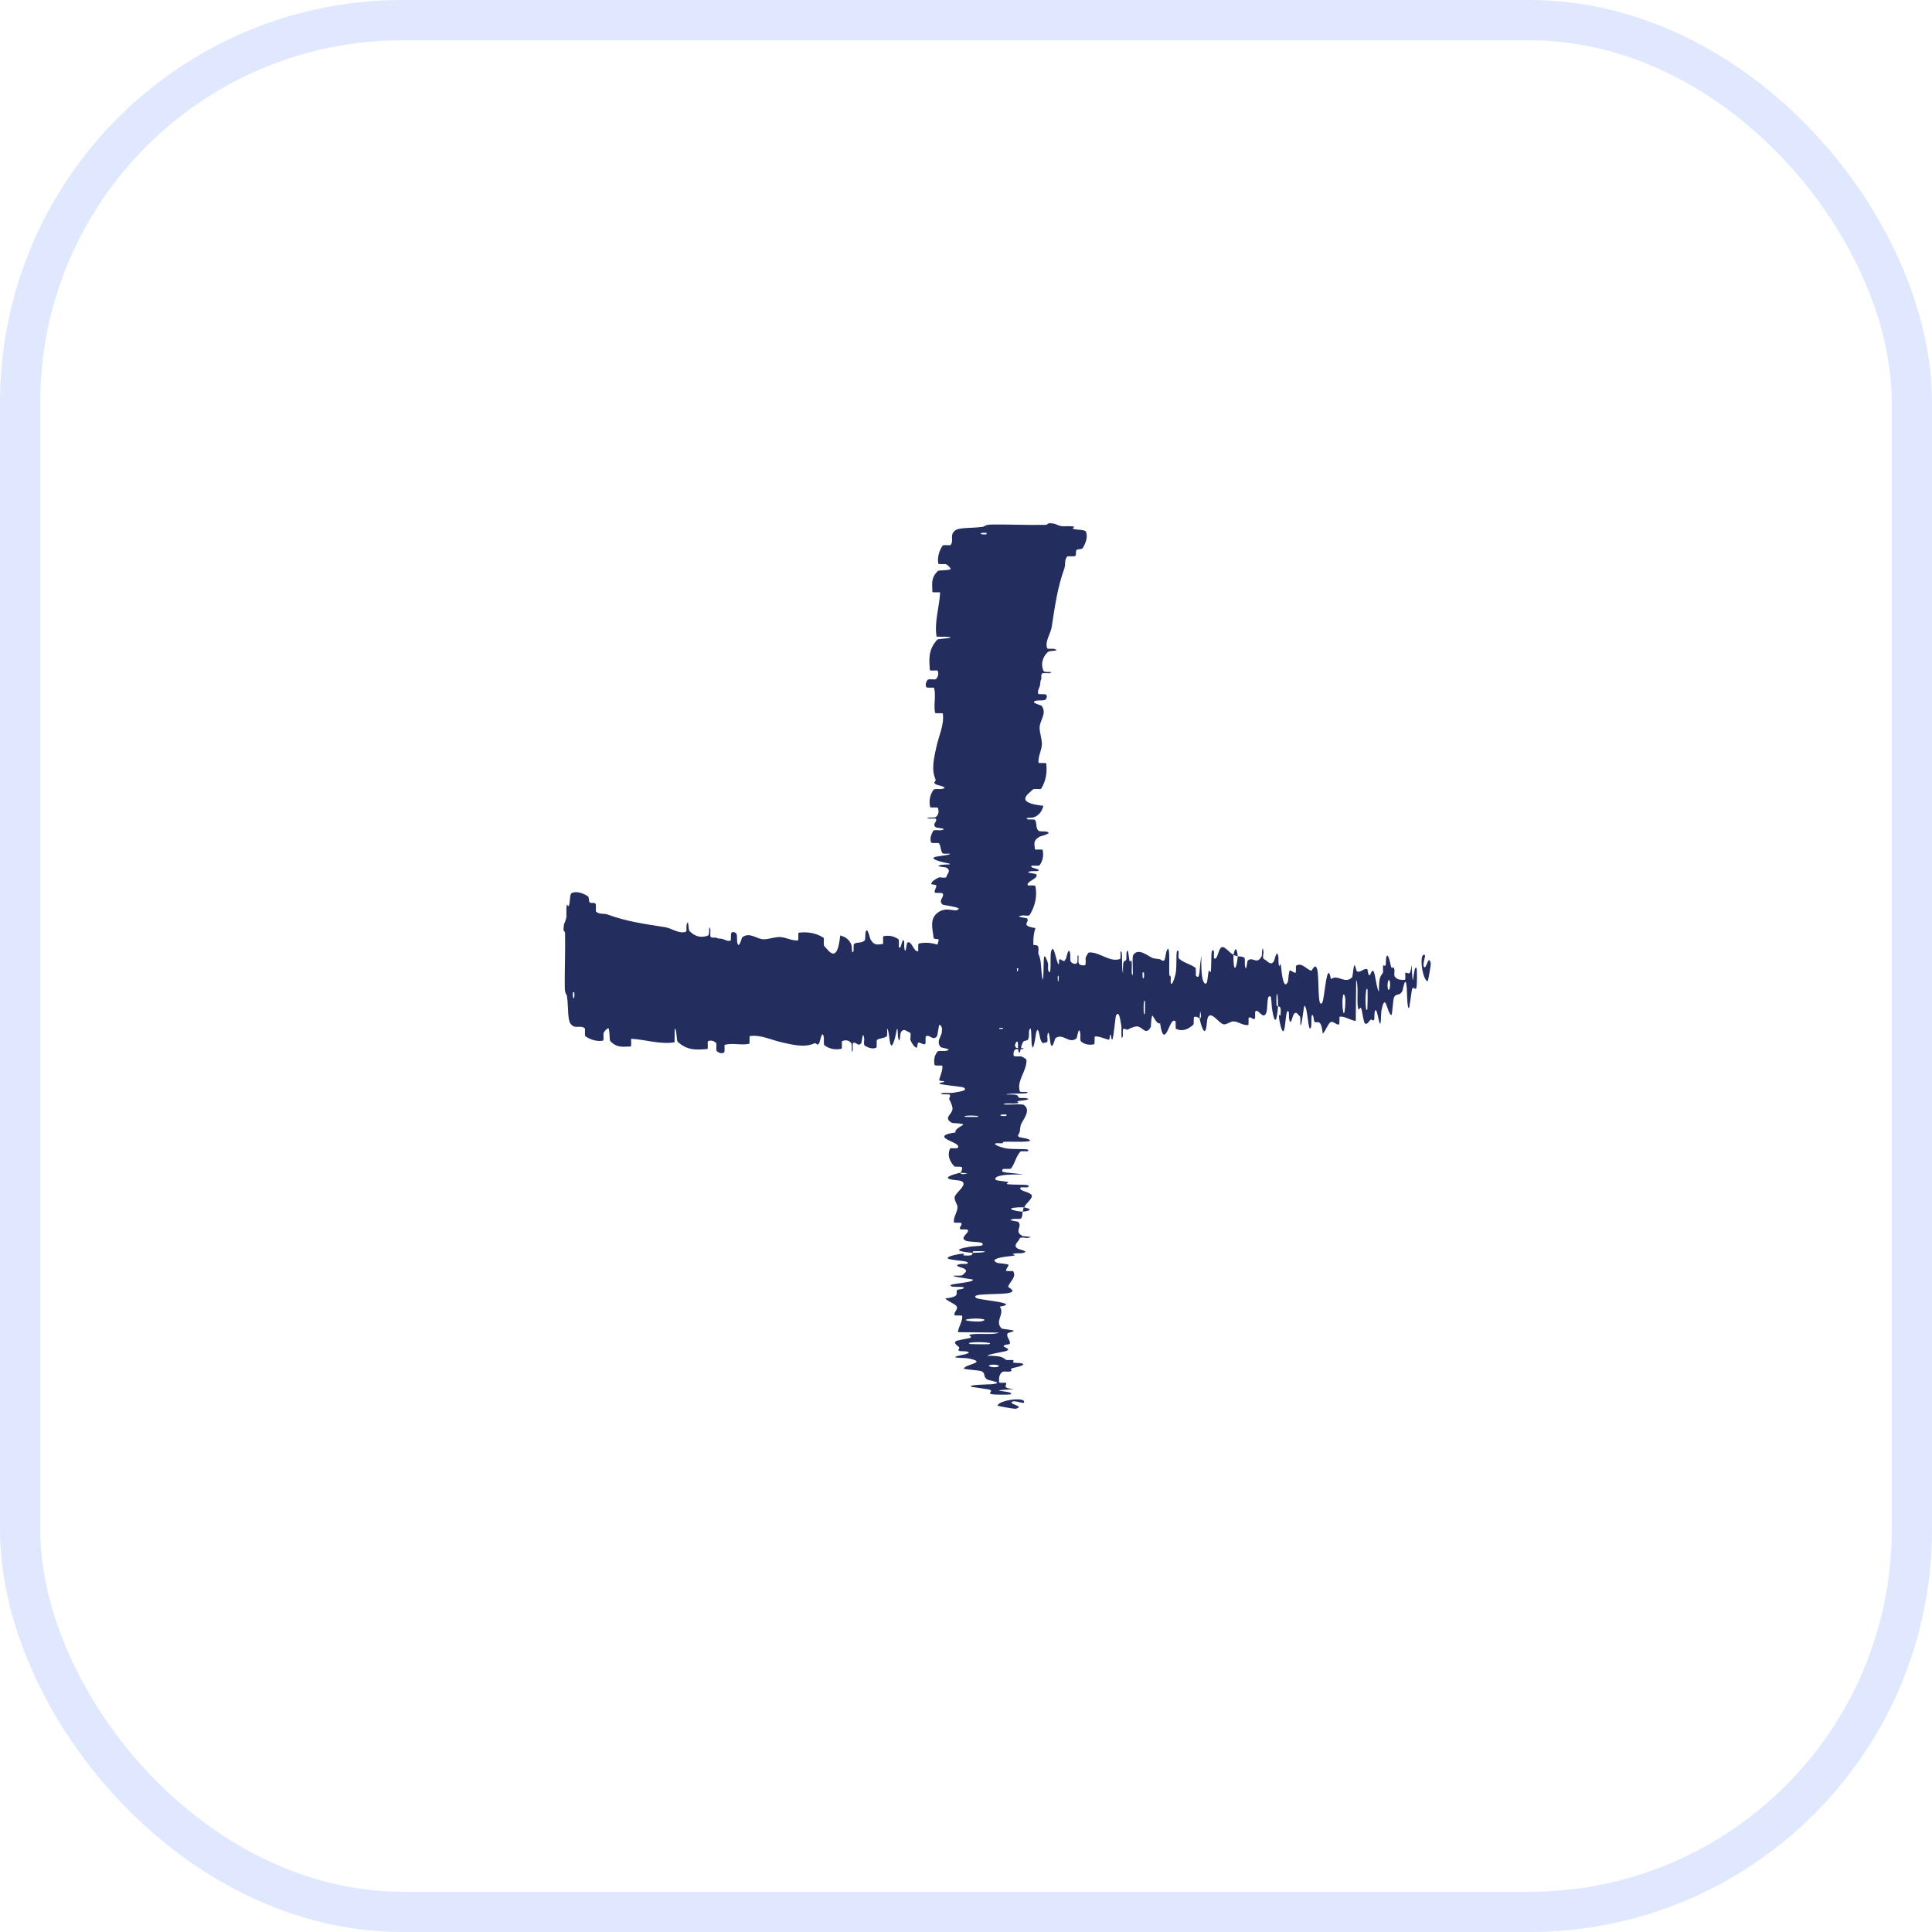
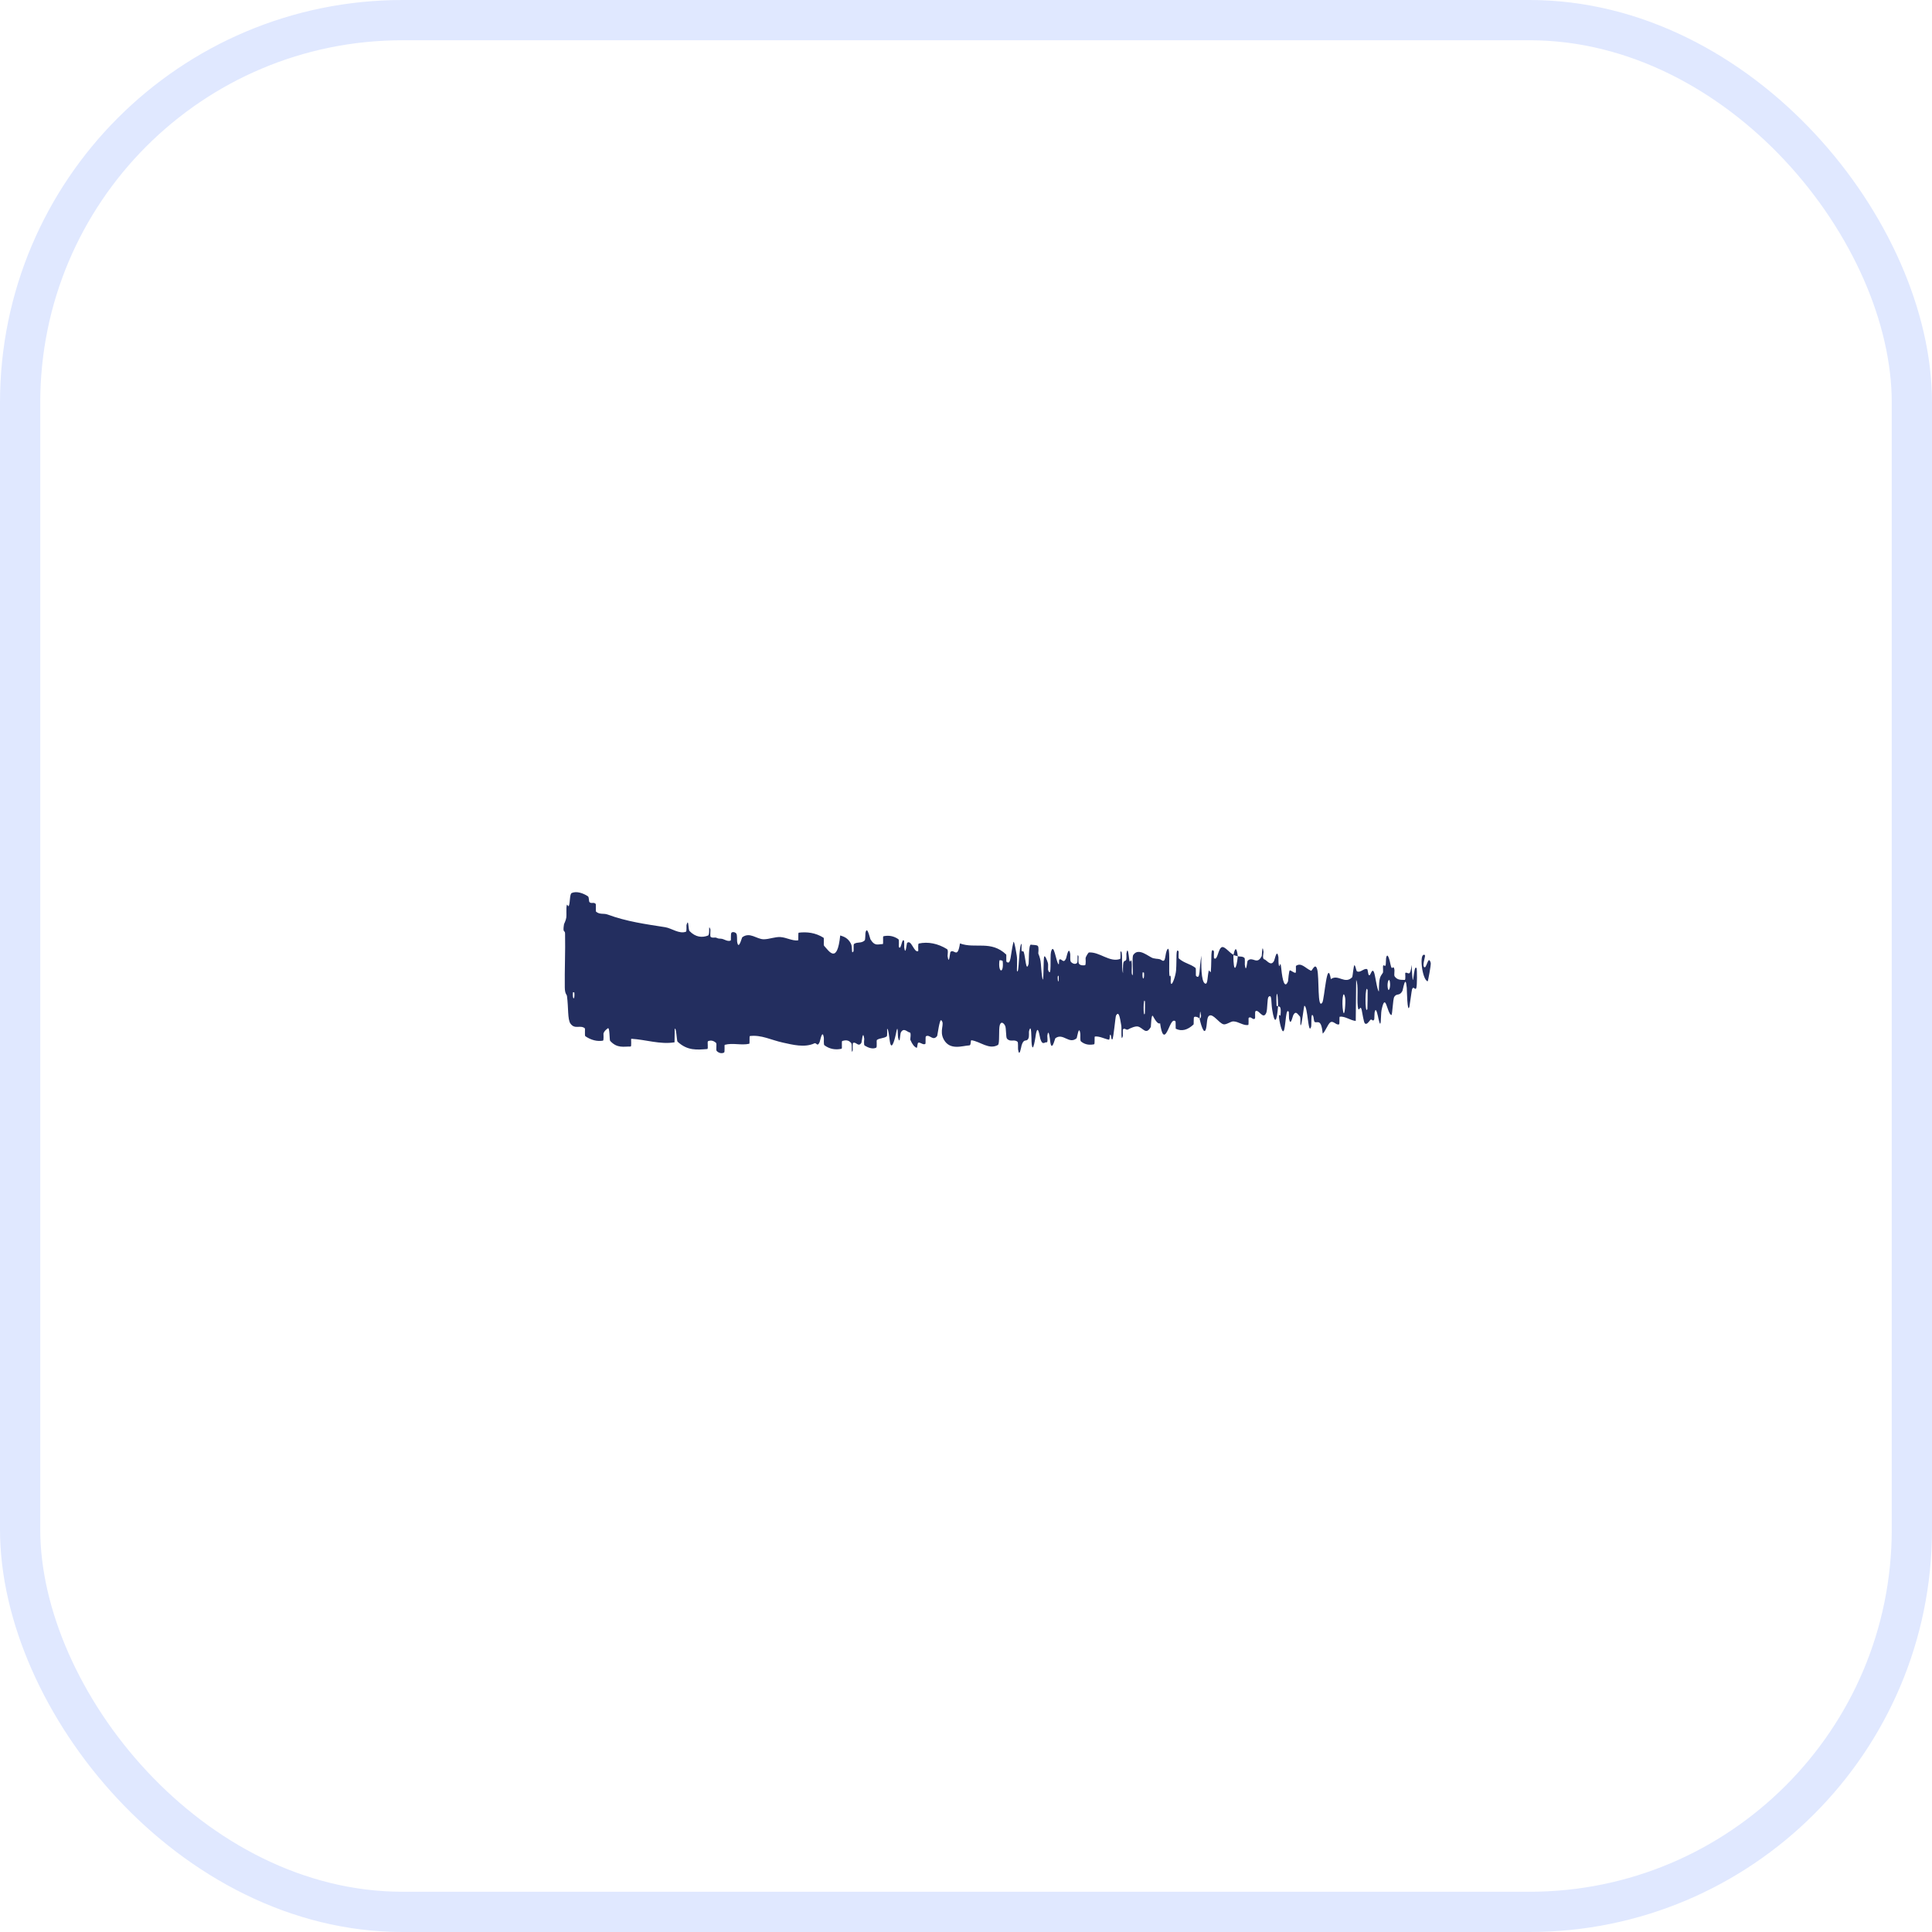
<svg xmlns="http://www.w3.org/2000/svg" width="48" height="48" viewBox="0 0 48 48" fill="none">
  <path d="M14.205 22.186C14.326 22.134 14.484 22.189 14.604 22.266C14.642 22.289 14.623 22.395 14.649 22.417C14.7 22.458 14.748 22.406 14.798 22.455C14.814 22.472 14.794 22.64 14.811 22.653C14.907 22.728 14.998 22.685 15.095 22.721C15.572 22.897 16.042 22.96 16.526 23.036C16.686 23.061 16.879 23.214 17.044 23.147C17.063 23.139 17.052 22.992 17.056 22.98C17.113 22.794 17.094 23.091 17.131 23.131C17.28 23.287 17.445 23.3 17.589 23.244C17.649 23.219 17.588 22.926 17.65 23.09C17.654 23.102 17.639 23.258 17.655 23.275C17.693 23.312 17.765 23.284 17.794 23.297C17.851 23.321 17.86 23.32 17.914 23.322C17.987 23.325 18.074 23.403 18.152 23.368C18.169 23.36 18.147 23.199 18.174 23.172C18.2 23.145 18.271 23.158 18.295 23.196C18.319 23.234 18.309 23.36 18.313 23.389C18.348 23.633 18.43 23.295 18.44 23.287C18.632 23.144 18.797 23.337 18.977 23.336C19.113 23.335 19.26 23.272 19.39 23.281C19.545 23.292 19.676 23.378 19.827 23.364C19.843 23.362 19.824 23.174 19.844 23.172C20.05 23.149 20.255 23.17 20.46 23.297C20.481 23.31 20.454 23.476 20.475 23.499C20.601 23.635 20.8 23.962 20.875 23.241C20.96 23.269 21.064 23.298 21.14 23.443C21.19 23.537 21.142 23.718 21.202 23.64C21.216 23.623 21.198 23.465 21.219 23.451C21.305 23.394 21.399 23.445 21.484 23.363C21.501 23.346 21.497 23.205 21.502 23.179C21.543 22.973 21.612 23.314 21.627 23.339C21.741 23.524 21.824 23.451 21.93 23.456C21.955 23.457 21.926 23.267 21.949 23.261C22.072 23.234 22.2 23.25 22.32 23.334C22.347 23.354 22.322 23.516 22.335 23.533C22.392 23.608 22.404 23.302 22.458 23.368C22.47 23.382 22.463 23.52 22.465 23.536C22.498 23.775 22.526 23.436 22.535 23.428C22.641 23.326 22.709 23.68 22.811 23.63C22.823 23.624 22.796 23.448 22.83 23.441C23.059 23.392 23.302 23.441 23.529 23.581C23.565 23.603 23.54 23.735 23.542 23.751C23.578 24.005 23.601 23.665 23.613 23.652C23.704 23.559 23.789 23.845 23.85 23.439C24.235 23.58 24.618 23.353 25 23.716C25.005 23.72 24.996 23.887 25.006 23.895C25.122 23.989 25.1 23.729 25.177 23.41C25.196 23.33 25.256 23.715 25.261 23.743C25.28 23.847 25.26 24.096 25.266 24.116C25.319 24.274 25.311 23.45 25.382 23.45C25.384 23.451 25.375 23.603 25.381 23.618C25.399 23.665 25.418 23.605 25.436 23.657C25.477 23.778 25.492 24.178 25.556 23.945C25.564 23.915 25.552 23.448 25.615 23.47C25.64 23.479 25.753 23.471 25.784 23.501C25.816 23.531 25.794 23.682 25.796 23.689C25.881 23.888 25.849 23.97 25.891 24.265C25.933 24.559 25.922 23.858 25.939 23.78C25.956 23.702 26.018 23.866 26.034 23.924C26.049 23.981 26.03 24.077 26.043 24.109C26.133 24.32 26.083 23.761 26.112 23.65C26.182 23.386 26.237 23.906 26.3 23.957C26.318 23.971 26.304 23.852 26.319 23.841C26.38 23.799 26.417 23.961 26.486 23.813C26.497 23.788 26.553 23.476 26.59 23.705C26.595 23.738 26.58 23.868 26.606 23.897C26.645 23.94 26.715 23.969 26.757 23.925C26.788 23.893 26.752 23.68 26.791 23.746C26.808 23.776 26.776 23.901 26.809 23.946C26.841 23.991 26.923 23.986 26.955 23.981C26.986 23.977 26.969 23.815 26.971 23.804C26.987 23.741 27.047 23.663 27.052 23.664C27.32 23.644 27.566 23.917 27.827 23.826C27.847 23.82 27.834 23.649 27.837 23.646C27.907 23.575 27.852 24.029 27.901 24.18C27.893 23.834 27.922 23.897 27.972 23.859C27.995 23.84 27.982 23.706 27.985 23.692C28.02 23.488 28.044 23.752 28.051 23.805C28.074 24.004 28.099 23.77 28.115 23.902C28.131 24.033 28.095 24.228 28.142 24.226C28.155 24.102 28.12 23.777 28.156 23.725C28.291 23.526 28.544 23.78 28.653 23.807C28.762 23.833 28.797 23.811 28.86 23.855C28.975 23.936 28.933 23.696 29.004 23.586C29.075 23.476 29.04 24.067 29.051 24.195C29.061 24.322 29.072 24.191 29.084 24.261C29.097 24.331 29.07 24.417 29.099 24.443C29.128 24.47 29.209 24.243 29.219 24.11C29.241 23.829 29.205 23.533 29.282 23.637C29.287 23.643 29.272 23.799 29.289 23.814C29.425 23.934 29.566 23.942 29.702 24.047C29.72 24.062 29.704 24.235 29.715 24.246C29.828 24.357 29.787 24.065 29.849 23.741C29.835 24.172 29.869 24.436 29.955 24.439C30.007 24.44 29.998 24.252 30.031 24.119C30.041 24.079 30.078 24.208 30.084 24.12C30.106 23.83 30.072 23.506 30.16 23.635C30.164 23.641 30.152 23.799 30.165 23.809C30.252 23.872 30.262 23.569 30.356 23.532C30.429 23.503 30.56 23.688 30.643 23.718C30.642 24.203 30.721 24.092 30.753 23.758C30.807 23.772 30.866 23.753 30.918 23.799C30.936 23.815 30.924 23.955 30.927 23.97C30.961 24.208 30.985 23.883 30.997 23.87C31.124 23.746 31.227 23.993 31.348 23.752C31.352 23.743 31.359 23.406 31.392 23.652C31.394 23.669 31.354 23.822 31.411 23.834C31.468 23.846 31.575 24.027 31.654 23.871C31.674 23.833 31.722 23.559 31.761 23.773C31.766 23.802 31.76 23.899 31.768 23.953C31.792 24.124 31.805 23.784 31.834 24.073C31.862 24.362 31.921 24.579 32.001 24.379C32.003 24.373 32.022 24.104 32.047 24.108C32.087 24.115 32.144 24.171 32.186 24.169C32.206 24.168 32.193 24.001 32.197 23.998C32.331 23.904 32.427 24.053 32.572 24.118C32.598 24.13 32.674 23.902 32.725 24.082C32.781 24.28 32.724 25.103 32.853 24.907C32.905 24.829 32.971 23.785 33.065 24.326C33.246 24.192 33.414 24.468 33.596 24.277C33.605 24.268 33.63 23.977 33.65 23.981C33.678 23.988 33.694 24.124 33.714 24.133C33.8 24.174 33.878 24.057 33.961 24.075C33.992 24.082 33.981 24.223 34.018 24.23C34.056 24.238 34.081 24.053 34.131 24.142C34.169 24.211 34.207 24.59 34.258 24.634C34.26 24.26 34.295 24.268 34.357 24.169C34.369 24.15 34.356 24.02 34.361 24.004C34.384 23.937 34.406 24.045 34.427 23.972C34.433 23.954 34.433 23.826 34.437 23.805C34.474 23.617 34.535 23.904 34.545 23.954C34.585 24.144 34.603 23.978 34.634 24.053C34.665 24.128 34.619 24.221 34.655 24.266C34.729 24.36 34.824 24.34 34.899 24.346C34.929 24.347 34.908 24.177 34.913 24.173C34.974 24.13 35.037 24.311 35.071 23.971C35.114 24.849 35.109 23.886 35.197 24.062C35.204 24.076 35.213 24.491 35.186 24.552C35.16 24.613 35.119 24.483 35.082 24.578C35.073 24.601 35.023 24.99 35.016 25.013C34.962 25.197 34.954 24.577 34.951 24.543C34.919 24.175 34.858 24.594 34.841 24.623C34.767 24.756 34.704 24.669 34.642 24.764C34.601 24.825 34.597 25.231 34.566 25.219C34.46 25.177 34.423 24.611 34.323 25.102C34.301 25.207 34.323 25.651 34.246 25.302C34.241 25.28 34.184 24.96 34.151 25.162C34.147 25.188 34.147 25.317 34.142 25.328C34.105 25.398 34.081 25.295 34.041 25.345C34.001 25.394 33.953 25.468 33.908 25.424C33.881 25.398 33.846 25.157 33.832 25.098C33.795 24.927 33.756 25.206 33.733 25C33.71 24.793 33.755 24.479 33.694 24.345C33.692 24.681 33.687 25.027 33.683 25.365C33.55 25.353 33.42 25.244 33.286 25.259C33.27 25.261 33.287 25.442 33.269 25.449C33.194 25.478 33.129 25.349 33.051 25.4C32.991 25.441 32.925 25.632 32.863 25.68C32.825 25.296 32.731 25.426 32.664 25.391C32.64 25.379 32.642 25.276 32.625 25.242C32.561 25.119 32.591 25.459 32.574 25.512C32.499 25.74 32.492 24.971 32.404 24.99C32.4 24.991 32.343 25.401 32.335 25.426C32.285 25.593 32.326 25.284 32.295 25.253C32.238 25.198 32.198 25.1 32.131 25.22C32.112 25.256 32.065 25.511 32.027 25.314C32.022 25.288 32.025 25.152 32.021 25.144C31.948 25.012 31.946 25.438 31.905 25.582C31.863 25.726 31.799 25.432 31.786 25.348C31.752 25.128 31.812 25.254 31.814 25.232C31.836 24.976 31.789 25.02 31.753 24.999C31.748 24.581 31.698 24.606 31.716 24.978C31.718 25.018 31.746 24.98 31.753 24.999C31.722 25.409 31.667 25.461 31.606 25.078C31.578 24.898 31.605 24.689 31.518 24.766C31.479 24.8 31.494 25.088 31.459 25.166C31.381 25.345 31.278 25.077 31.197 25.119C31.167 25.135 31.196 25.292 31.176 25.308C31.122 25.351 31.075 25.233 31.021 25.293C31.016 25.299 31.028 25.463 31.011 25.466C30.884 25.485 30.774 25.379 30.641 25.376C30.577 25.375 30.463 25.466 30.396 25.448C30.282 25.417 30.14 25.177 30.042 25.235C29.978 25.273 29.992 25.438 29.965 25.55C29.912 25.768 29.818 25.378 29.805 25.317C29.805 25.315 29.86 25.276 29.831 25.192C29.814 25.015 29.806 25.316 29.805 25.317C29.797 25.278 29.687 25.241 29.665 25.272C29.653 25.29 29.66 25.446 29.654 25.452C29.506 25.591 29.359 25.631 29.21 25.558C29.207 25.555 29.211 25.38 29.205 25.375C29.118 25.297 29.063 25.511 28.992 25.638C28.921 25.765 28.864 25.722 28.822 25.422C28.768 25.46 28.691 25.328 28.646 25.247C28.602 25.167 28.596 25.507 28.592 25.514C28.47 25.729 28.4 25.534 28.273 25.504C28.213 25.489 28.094 25.538 28.029 25.575C27.977 25.605 27.947 25.526 27.899 25.576C27.893 25.583 27.899 25.735 27.897 25.741C27.844 25.922 27.87 25.552 27.859 25.485C27.819 25.245 27.795 25.117 27.727 25.23C27.712 25.256 27.666 25.789 27.638 25.82C27.601 25.86 27.614 25.669 27.576 25.715C27.572 25.719 27.573 25.837 27.549 25.831C27.438 25.809 27.317 25.74 27.202 25.752C27.186 25.753 27.206 25.94 27.183 25.945C27.076 25.967 26.959 25.96 26.855 25.873C26.83 25.851 26.846 25.72 26.84 25.681C26.806 25.446 26.758 25.787 26.75 25.794C26.559 25.958 26.413 25.649 26.219 25.796C26.208 25.805 26.127 26.171 26.09 25.857C26.088 25.836 26.052 25.514 26.02 25.734C26.018 25.748 26.041 25.913 26.002 25.896C25.962 25.88 25.9 25.99 25.846 25.808C25.829 25.751 25.789 25.43 25.738 25.686C25.735 25.704 25.656 26.282 25.628 25.883C25.624 25.817 25.629 25.395 25.568 25.612C25.556 25.654 25.578 25.748 25.547 25.807C25.5 25.897 25.439 25.784 25.381 25.972C25.371 26.006 25.328 26.292 25.294 26.075C25.289 26.041 25.299 25.9 25.281 25.884C25.195 25.808 25.105 25.902 25.018 25.805C24.987 25.771 25.003 25.543 24.971 25.482C24.939 25.421 24.874 25.362 24.84 25.466C24.806 25.57 24.843 25.933 24.793 25.962C24.573 26.089 24.356 25.876 24.137 25.845C24.105 25.84 24.132 25.97 24.084 25.972C23.907 25.982 23.602 26.104 23.449 25.828C23.327 25.607 23.481 25.438 23.387 25.349C23.342 25.305 23.293 25.727 23.282 25.741C23.175 25.876 23.101 25.689 23.005 25.746C22.985 25.758 23.005 25.929 22.988 25.937C22.93 25.967 22.87 25.891 22.815 25.905C22.79 25.911 22.794 26.042 22.772 26.032C22.717 26.009 22.669 25.954 22.616 25.832C22.611 25.821 22.644 25.658 22.604 25.652C22.538 25.643 22.458 25.522 22.383 25.647C22.36 25.684 22.36 25.983 22.312 25.777C22.302 25.734 22.314 25.375 22.259 25.685C22.249 25.736 22.156 26.154 22.11 25.885C22.098 25.814 22.067 25.521 22.04 25.567C22.037 25.574 22.051 25.734 22.029 25.75C21.951 25.802 21.869 25.785 21.789 25.835C21.767 25.849 21.799 26.015 21.767 26.03C21.679 26.072 21.57 26.03 21.484 25.978C21.452 25.959 21.474 25.821 21.472 25.806C21.435 25.563 21.413 25.891 21.4 25.91C21.324 26.025 21.266 25.871 21.195 25.912C21.176 25.922 21.189 26.079 21.186 26.093C21.145 26.23 21.175 25.948 21.15 25.917C21.079 25.829 20.999 25.842 20.927 25.862C20.901 25.87 20.931 26.051 20.907 26.056C20.766 26.087 20.62 26.07 20.483 25.97C20.457 25.951 20.474 25.811 20.468 25.779C20.431 25.555 20.377 25.86 20.364 25.889C20.307 26.022 20.285 25.898 20.235 25.921C19.989 26.036 19.686 25.954 19.455 25.904C19.153 25.838 18.919 25.706 18.631 25.74C18.613 25.742 18.631 25.928 18.615 25.932C18.412 25.977 18.211 25.904 18.007 25.958C17.991 25.962 18.015 26.139 17.988 26.151C17.933 26.178 17.863 26.168 17.807 26.112C17.78 26.085 17.816 25.933 17.789 25.909C17.725 25.852 17.657 25.84 17.592 25.868C17.564 25.881 17.606 26.061 17.57 26.063C17.323 26.081 17.081 26.112 16.832 25.878C16.815 25.862 16.8 25.496 16.763 25.566C16.761 25.668 16.761 25.788 16.759 25.896C16.401 25.955 16.045 25.828 15.685 25.808C15.67 25.807 15.697 26.002 15.667 26.001C15.497 25.998 15.332 26.052 15.158 25.859C15.141 25.84 15.15 25.498 15.099 25.55C15.09 25.559 15.013 25.605 14.993 25.679C14.991 25.691 15.005 25.85 14.98 25.855C14.836 25.879 14.686 25.842 14.543 25.745C14.52 25.729 14.544 25.559 14.528 25.546C14.411 25.456 14.284 25.585 14.173 25.431C14.098 25.327 14.126 25.034 14.086 24.745C14.08 24.704 14.034 24.698 14.032 24.529C14.026 24.107 14.048 23.644 14.039 23.193C14.037 23.096 13.975 23.201 14.012 22.966C14.014 22.95 14.059 22.873 14.07 22.793C14.078 22.738 14.064 22.567 14.08 22.497C14.095 22.426 14.113 22.57 14.139 22.487C14.165 22.403 14.153 22.209 14.205 22.186ZM28.447 24.887C28.405 24.724 28.399 25.322 28.444 25.179C28.446 25.172 28.449 24.895 28.447 24.887ZM33.42 24.793C33.367 24.529 33.33 24.917 33.368 25.121C33.406 25.325 33.437 24.873 33.42 24.793ZM33.978 24.6C33.915 24.392 33.905 25.241 33.972 25.069C33.976 25.059 33.981 24.613 33.978 24.6ZM14.27 24.662C14.269 24.654 14.236 24.647 14.235 24.655C14.218 24.845 14.284 24.86 14.27 24.662ZM34.531 24.391C34.511 24.276 34.455 24.408 34.479 24.551C34.498 24.666 34.555 24.533 34.531 24.391ZM26.302 24.249C26.302 24.24 26.278 24.232 26.278 24.282C26.28 24.445 26.313 24.399 26.302 24.249ZM35.471 24.381C35.332 24.349 35.247 23.648 35.399 23.727C35.426 23.742 35.34 23.951 35.374 24.014C35.438 24.129 35.481 23.689 35.546 23.925C35.557 23.968 35.478 24.384 35.47 24.382C35.47 24.382 35.47 24.381 35.471 24.381ZM28.423 24.169C28.422 24.161 28.389 24.154 28.388 24.161C28.37 24.351 28.437 24.367 28.423 24.169ZM24.912 23.879C24.91 23.862 24.833 23.847 24.831 23.862C24.791 24.173 24.945 24.206 24.912 23.879ZM30.645 23.731C30.681 23.54 30.724 23.518 30.753 23.758C30.717 23.745 30.681 23.743 30.645 23.731Z" fill="#232E5F" />
-   <path d="M26.98 13.21C27.032 13.333 26.976 13.494 26.9 13.617C26.876 13.656 26.77 13.636 26.749 13.663C26.707 13.715 26.759 13.763 26.71 13.815C26.694 13.832 26.526 13.81 26.512 13.828C26.438 13.926 26.48 14.018 26.445 14.118C26.269 14.606 26.206 15.085 26.129 15.579C26.104 15.742 25.952 15.94 26.018 16.108C26.026 16.128 26.174 16.116 26.186 16.12C26.372 16.178 26.074 16.159 26.035 16.197C25.878 16.349 25.865 16.518 25.922 16.664C25.946 16.726 26.239 16.664 26.075 16.727C26.064 16.731 25.907 16.715 25.891 16.732C25.853 16.771 25.881 16.844 25.869 16.874C25.844 16.932 25.846 16.942 25.844 16.996C25.84 17.071 25.762 17.16 25.797 17.24C25.806 17.257 25.966 17.234 25.993 17.262C26.021 17.289 26.007 17.361 25.969 17.385C25.931 17.41 25.805 17.399 25.776 17.404C25.532 17.439 25.87 17.523 25.879 17.533C26.021 17.729 25.828 17.897 25.829 18.081C25.83 18.221 25.893 18.37 25.885 18.503C25.874 18.662 25.787 18.796 25.802 18.95C25.803 18.966 25.992 18.947 25.994 18.967C26.016 19.177 25.995 19.386 25.868 19.596C25.855 19.617 25.689 19.59 25.666 19.611C25.53 19.74 25.203 19.943 25.924 20.02C25.896 20.107 25.867 20.213 25.722 20.291C25.628 20.341 25.448 20.292 25.525 20.354C25.542 20.368 25.7 20.35 25.714 20.37C25.772 20.458 25.72 20.555 25.802 20.642C25.819 20.659 25.96 20.654 25.986 20.659C26.192 20.701 25.851 20.772 25.826 20.787C25.641 20.903 25.714 20.988 25.71 21.097C25.709 21.122 25.899 21.092 25.904 21.116C25.932 21.242 25.915 21.372 25.831 21.495C25.812 21.523 25.65 21.497 25.632 21.511C25.557 21.568 25.863 21.581 25.797 21.636C25.784 21.648 25.645 21.641 25.63 21.643C25.39 21.677 25.729 21.706 25.737 21.714C25.839 21.823 25.485 21.892 25.535 21.996C25.542 22.009 25.717 21.981 25.724 22.016C25.773 22.25 25.724 22.498 25.584 22.73C25.563 22.766 25.431 22.74 25.415 22.742C25.16 22.779 25.501 22.803 25.514 22.815C25.606 22.908 25.32 22.994 25.726 23.058C25.585 23.45 25.813 23.841 25.45 24.231C25.445 24.236 25.278 24.227 25.27 24.237C25.176 24.356 25.436 24.333 25.755 24.412C25.835 24.432 25.451 24.492 25.422 24.497C25.318 24.517 25.069 24.497 25.049 24.503C24.891 24.557 25.715 24.548 25.716 24.621C25.714 24.623 25.563 24.614 25.547 24.62C25.5 24.639 25.561 24.658 25.508 24.676C25.387 24.719 24.987 24.734 25.22 24.799C25.25 24.807 25.718 24.794 25.696 24.859C25.686 24.885 25.695 25 25.664 25.032C25.634 25.064 25.483 25.042 25.477 25.044C25.277 25.131 25.195 25.098 24.9 25.141C24.606 25.184 25.307 25.172 25.385 25.19C25.463 25.208 25.299 25.271 25.242 25.287C25.184 25.302 25.089 25.283 25.056 25.297C24.845 25.388 25.404 25.337 25.516 25.367C25.779 25.438 25.259 25.494 25.208 25.559C25.194 25.577 25.313 25.562 25.324 25.578C25.366 25.64 25.204 25.678 25.353 25.749C25.377 25.76 25.689 25.817 25.46 25.855C25.427 25.86 25.297 25.845 25.268 25.871C25.225 25.911 25.197 25.983 25.24 26.025C25.272 26.056 25.485 26.02 25.419 26.06C25.39 26.078 25.265 26.045 25.219 26.078C25.174 26.111 25.18 26.195 25.184 26.227C25.188 26.259 25.35 26.241 25.361 26.244C25.424 26.26 25.502 26.321 25.502 26.326C25.521 26.6 25.248 26.852 25.339 27.118C25.346 27.139 25.516 27.125 25.519 27.128C25.591 27.199 25.137 27.143 24.985 27.193C25.331 27.186 25.269 27.215 25.307 27.265C25.325 27.29 25.459 27.276 25.473 27.279C25.677 27.315 25.414 27.34 25.36 27.346C25.162 27.37 25.396 27.396 25.263 27.412C25.132 27.428 24.937 27.391 24.94 27.439C25.064 27.453 25.388 27.417 25.44 27.454C25.639 27.592 25.385 27.85 25.358 27.961C25.332 28.072 25.355 28.108 25.31 28.173C25.229 28.29 25.469 28.247 25.579 28.319C25.69 28.392 25.098 28.357 24.971 28.367C24.843 28.377 24.974 28.389 24.904 28.401C24.835 28.414 24.748 28.387 24.722 28.416C24.696 28.446 24.922 28.528 25.055 28.539C25.337 28.561 25.632 28.524 25.529 28.604C25.522 28.608 25.367 28.593 25.351 28.611C25.231 28.75 25.224 28.893 25.118 29.032C25.103 29.051 24.93 29.034 24.919 29.045C24.809 29.16 25.101 29.119 25.425 29.183C24.993 29.168 24.729 29.203 24.727 29.291C24.725 29.343 24.913 29.334 25.046 29.368C25.086 29.379 24.957 29.416 25.046 29.423C25.335 29.445 25.66 29.41 25.53 29.5C25.524 29.504 25.366 29.491 25.356 29.505C25.293 29.594 25.596 29.604 25.633 29.7C25.662 29.775 25.477 29.908 25.447 29.994C24.962 29.992 25.073 30.072 25.407 30.105C25.394 30.16 25.413 30.22 25.366 30.274C25.351 30.292 25.21 30.28 25.195 30.282C24.957 30.318 25.282 30.342 25.295 30.354C25.419 30.484 25.172 30.589 25.413 30.713C25.422 30.717 25.759 30.724 25.513 30.758C25.496 30.76 25.343 30.719 25.331 30.777C25.319 30.835 25.139 30.945 25.295 31.026C25.332 31.045 25.606 31.095 25.392 31.134C25.363 31.14 25.266 31.134 25.213 31.142C25.041 31.166 25.382 31.18 25.093 31.209C24.803 31.238 24.586 31.298 24.786 31.379C24.792 31.382 25.062 31.401 25.058 31.427C25.05 31.468 24.994 31.526 24.996 31.569C24.997 31.589 25.165 31.576 25.168 31.579C25.262 31.717 25.112 31.815 25.047 31.962C25.035 31.989 25.264 32.067 25.083 32.119C24.885 32.176 24.062 32.117 24.258 32.249C24.337 32.303 25.381 32.37 24.84 32.465C24.974 32.651 24.697 32.822 24.888 33.008C24.897 33.017 25.188 33.043 25.184 33.063C25.178 33.092 25.042 33.108 25.033 33.129C24.992 33.216 25.108 33.296 25.09 33.38C25.083 33.412 24.943 33.401 24.935 33.439C24.927 33.477 25.112 33.503 25.023 33.554C24.955 33.593 24.576 33.632 24.531 33.684C24.905 33.686 24.898 33.722 24.996 33.785C25.015 33.797 25.145 33.784 25.161 33.79C25.228 33.813 25.12 33.835 25.194 33.857C25.211 33.862 25.339 33.863 25.36 33.867C25.548 33.904 25.261 33.966 25.211 33.977C25.021 34.018 25.187 34.037 25.113 34.068C25.038 34.099 24.944 34.053 24.899 34.089C24.805 34.164 24.826 34.261 24.82 34.338C24.818 34.369 24.989 34.348 24.992 34.352C25.036 34.416 24.854 34.48 25.194 34.514C24.316 34.558 25.279 34.553 25.103 34.643C25.089 34.65 24.674 34.659 24.613 34.632C24.552 34.605 24.682 34.563 24.587 34.525C24.565 34.516 24.176 34.465 24.152 34.458C23.968 34.403 24.588 34.395 24.622 34.392C24.99 34.359 24.571 34.296 24.542 34.28C24.409 34.204 24.497 34.139 24.402 34.076C24.341 34.035 23.934 34.031 23.947 33.998C23.988 33.89 24.555 33.852 24.063 33.75C23.958 33.728 23.514 33.75 23.863 33.672C23.886 33.667 24.205 33.608 24.003 33.575C23.977 33.571 23.848 33.571 23.837 33.565C23.767 33.528 23.87 33.503 23.82 33.462C23.771 33.422 23.698 33.373 23.741 33.327C23.768 33.299 24.009 33.263 24.068 33.249C24.238 33.212 23.959 33.171 24.165 33.148C24.372 33.124 24.686 33.17 24.82 33.108C24.484 33.106 24.139 33.101 23.8 33.097C23.812 32.961 23.921 32.828 23.906 32.692C23.904 32.675 23.723 32.692 23.716 32.674C23.688 32.598 23.816 32.531 23.765 32.452C23.725 32.391 23.533 32.324 23.485 32.259C23.87 32.22 23.739 32.125 23.774 32.056C23.787 32.032 23.889 32.034 23.923 32.016C24.047 31.951 23.707 31.982 23.653 31.964C23.425 31.888 24.195 31.881 24.175 31.791C24.175 31.787 23.765 31.728 23.739 31.72C23.572 31.669 23.882 31.712 23.912 31.68C23.967 31.622 24.065 31.581 23.945 31.513C23.91 31.493 23.654 31.445 23.852 31.406C23.878 31.401 24.013 31.404 24.021 31.4C24.154 31.326 23.727 31.323 23.583 31.281C23.439 31.239 23.733 31.173 23.818 31.16C24.037 31.125 23.912 31.187 23.933 31.189C24.189 31.211 24.145 31.163 24.167 31.126C24.584 31.121 24.559 31.07 24.187 31.088C24.147 31.091 24.186 31.119 24.167 31.126C23.757 31.094 23.704 31.038 24.087 30.976C24.267 30.947 24.476 30.975 24.4 30.887C24.365 30.846 24.077 30.862 23.999 30.827C23.82 30.746 24.088 30.641 24.046 30.558C24.031 30.528 23.873 30.557 23.857 30.537C23.815 30.482 23.933 30.434 23.872 30.379C23.867 30.374 23.702 30.386 23.7 30.369C23.68 30.239 23.786 30.127 23.789 29.991C23.79 29.926 23.699 29.809 23.718 29.741C23.748 29.624 23.988 29.48 23.93 29.379C23.893 29.314 23.728 29.328 23.615 29.3C23.398 29.246 23.788 29.151 23.848 29.138C23.85 29.137 23.889 29.194 23.974 29.163C24.15 29.146 23.849 29.138 23.848 29.138C23.887 29.129 23.924 29.017 23.893 28.994C23.876 28.982 23.72 28.989 23.714 28.983C23.574 28.832 23.534 28.682 23.607 28.529C23.61 28.527 23.785 28.531 23.79 28.525C23.868 28.436 23.654 28.38 23.527 28.307C23.4 28.234 23.443 28.177 23.743 28.134C23.705 28.079 23.838 28 23.918 27.954C23.999 27.909 23.659 27.903 23.652 27.899C23.437 27.774 23.631 27.703 23.662 27.573C23.677 27.512 23.627 27.39 23.59 27.324C23.56 27.271 23.64 27.24 23.589 27.192C23.582 27.185 23.431 27.192 23.425 27.189C23.244 27.136 23.614 27.162 23.68 27.15C23.92 27.11 24.048 27.085 23.935 27.016C23.909 27 23.376 26.953 23.345 26.924C23.306 26.887 23.497 26.901 23.45 26.861C23.447 26.858 23.329 26.858 23.334 26.834C23.357 26.721 23.425 26.597 23.413 26.479C23.412 26.463 23.225 26.484 23.22 26.461C23.198 26.352 23.205 26.232 23.293 26.125C23.315 26.099 23.446 26.116 23.485 26.11C23.72 26.075 23.378 26.026 23.372 26.018C23.207 25.823 23.517 25.674 23.369 25.476C23.361 25.465 22.994 25.382 23.308 25.345C23.329 25.342 23.651 25.305 23.431 25.273C23.417 25.271 23.252 25.294 23.269 25.254C23.286 25.214 23.175 25.15 23.357 25.095C23.414 25.078 23.735 25.037 23.479 24.985C23.461 24.981 22.883 24.901 23.282 24.873C23.348 24.868 23.77 24.873 23.553 24.811C23.512 24.799 23.417 24.821 23.359 24.79C23.268 24.742 23.381 24.679 23.193 24.62C23.16 24.61 22.873 24.567 23.091 24.532C23.125 24.526 23.266 24.537 23.281 24.518C23.357 24.431 23.263 24.339 23.36 24.25C23.395 24.218 23.622 24.235 23.683 24.202C23.744 24.169 23.803 24.102 23.699 24.068C23.595 24.034 23.232 24.071 23.203 24.02C23.077 23.796 23.29 23.574 23.321 23.35C23.325 23.317 23.195 23.345 23.193 23.296C23.183 23.116 23.062 22.805 23.338 22.648C23.559 22.523 23.727 22.68 23.817 22.585C23.86 22.538 23.438 22.488 23.424 22.477C23.29 22.368 23.477 22.293 23.419 22.195C23.407 22.174 23.236 22.194 23.228 22.177C23.198 22.118 23.275 22.056 23.261 22C23.254 21.975 23.123 21.979 23.134 21.956C23.156 21.901 23.211 21.852 23.333 21.797C23.345 21.792 23.507 21.826 23.513 21.785C23.522 21.718 23.643 21.636 23.518 21.559C23.481 21.536 23.182 21.535 23.389 21.486C23.432 21.476 23.79 21.489 23.48 21.433C23.429 21.423 23.011 21.327 23.28 21.28C23.351 21.268 23.645 21.236 23.599 21.209C23.591 21.206 23.431 21.22 23.415 21.198C23.363 21.118 23.38 21.034 23.33 20.952C23.316 20.93 23.15 20.963 23.135 20.93C23.093 20.841 23.135 20.729 23.187 20.641C23.207 20.609 23.344 20.631 23.359 20.629C23.602 20.591 23.274 20.569 23.255 20.556C23.14 20.478 23.294 20.419 23.254 20.346C23.243 20.327 23.086 20.341 23.072 20.337C22.936 20.296 23.217 20.326 23.248 20.3C23.336 20.228 23.323 20.146 23.303 20.073C23.296 20.046 23.114 20.076 23.109 20.052C23.078 19.909 23.095 19.759 23.195 19.619C23.215 19.593 23.355 19.61 23.386 19.604C23.61 19.566 23.305 19.511 23.276 19.498C23.143 19.44 23.267 19.417 23.244 19.366C23.129 19.116 23.211 18.806 23.262 18.57C23.327 18.261 23.46 18.022 23.425 17.728C23.423 17.71 23.237 17.729 23.233 17.712C23.188 17.505 23.261 17.3 23.207 17.091C23.203 17.074 23.027 17.099 23.014 17.072C22.988 17.015 22.997 16.944 23.053 16.887C23.081 16.859 23.232 16.897 23.256 16.869C23.313 16.804 23.325 16.734 23.297 16.667C23.285 16.639 23.104 16.682 23.102 16.645C23.084 16.393 23.053 16.146 23.287 15.891C23.303 15.874 23.669 15.858 23.599 15.821C23.497 15.819 23.378 15.819 23.269 15.818C23.21 15.451 23.337 15.088 23.357 14.721C23.358 14.705 23.164 14.732 23.164 14.702C23.167 14.528 23.113 14.36 23.306 14.182C23.325 14.165 23.667 14.174 23.615 14.122C23.606 14.113 23.56 14.034 23.486 14.014C23.475 14.011 23.315 14.026 23.311 14.001C23.287 13.854 23.323 13.701 23.42 13.554C23.436 13.531 23.606 13.556 23.619 13.539C23.709 13.42 23.58 13.29 23.734 13.176C23.838 13.1 24.132 13.128 24.421 13.088C24.461 13.082 24.468 13.035 24.636 13.032C25.059 13.026 25.521 13.049 25.972 13.04C26.069 13.038 25.965 12.974 26.199 13.012C26.215 13.014 26.293 13.06 26.372 13.072C26.427 13.079 26.598 13.065 26.669 13.081C26.739 13.097 26.596 13.115 26.678 13.142C26.762 13.168 26.957 13.156 26.98 13.21ZM24.278 27.75C24.441 27.708 23.843 27.702 23.986 27.748C23.994 27.75 24.27 27.753 24.278 27.75ZM24.372 32.829C24.636 32.774 24.248 32.736 24.044 32.775C23.841 32.814 24.292 32.845 24.372 32.829ZM24.565 33.398C24.773 33.334 23.925 33.324 24.096 33.392C24.106 33.396 24.553 33.401 24.565 33.398ZM24.503 13.276C24.511 13.275 24.518 13.241 24.511 13.24C24.321 13.222 24.305 13.29 24.503 13.276ZM24.775 33.962C24.889 33.942 24.757 33.885 24.614 33.91C24.499 33.93 24.632 33.987 24.775 33.962ZM24.916 25.561C24.925 25.56 24.933 25.536 24.883 25.536C24.721 25.538 24.766 25.572 24.916 25.561ZM24.784 34.922C24.816 34.78 25.517 34.694 25.438 34.849C25.424 34.877 25.215 34.788 25.151 34.824C25.036 34.889 25.476 34.932 25.24 34.999C25.197 35.011 24.781 34.93 24.783 34.922C24.784 34.922 24.784 34.922 24.784 34.922ZM24.996 27.726C25.004 27.725 25.012 27.692 25.004 27.691C24.814 27.673 24.799 27.741 24.996 27.726ZM25.286 24.141C25.303 24.139 25.319 24.061 25.303 24.058C24.993 24.018 24.96 24.176 25.286 24.141ZM25.434 29.995C25.625 30.032 25.648 30.076 25.408 30.105C25.42 30.068 25.422 30.032 25.434 29.995Z" fill="#232E5F" />
  <rect x="0.5" y="0.5" width="47" height="47" rx="9.5" stroke="#E0E8FF" />
</svg>